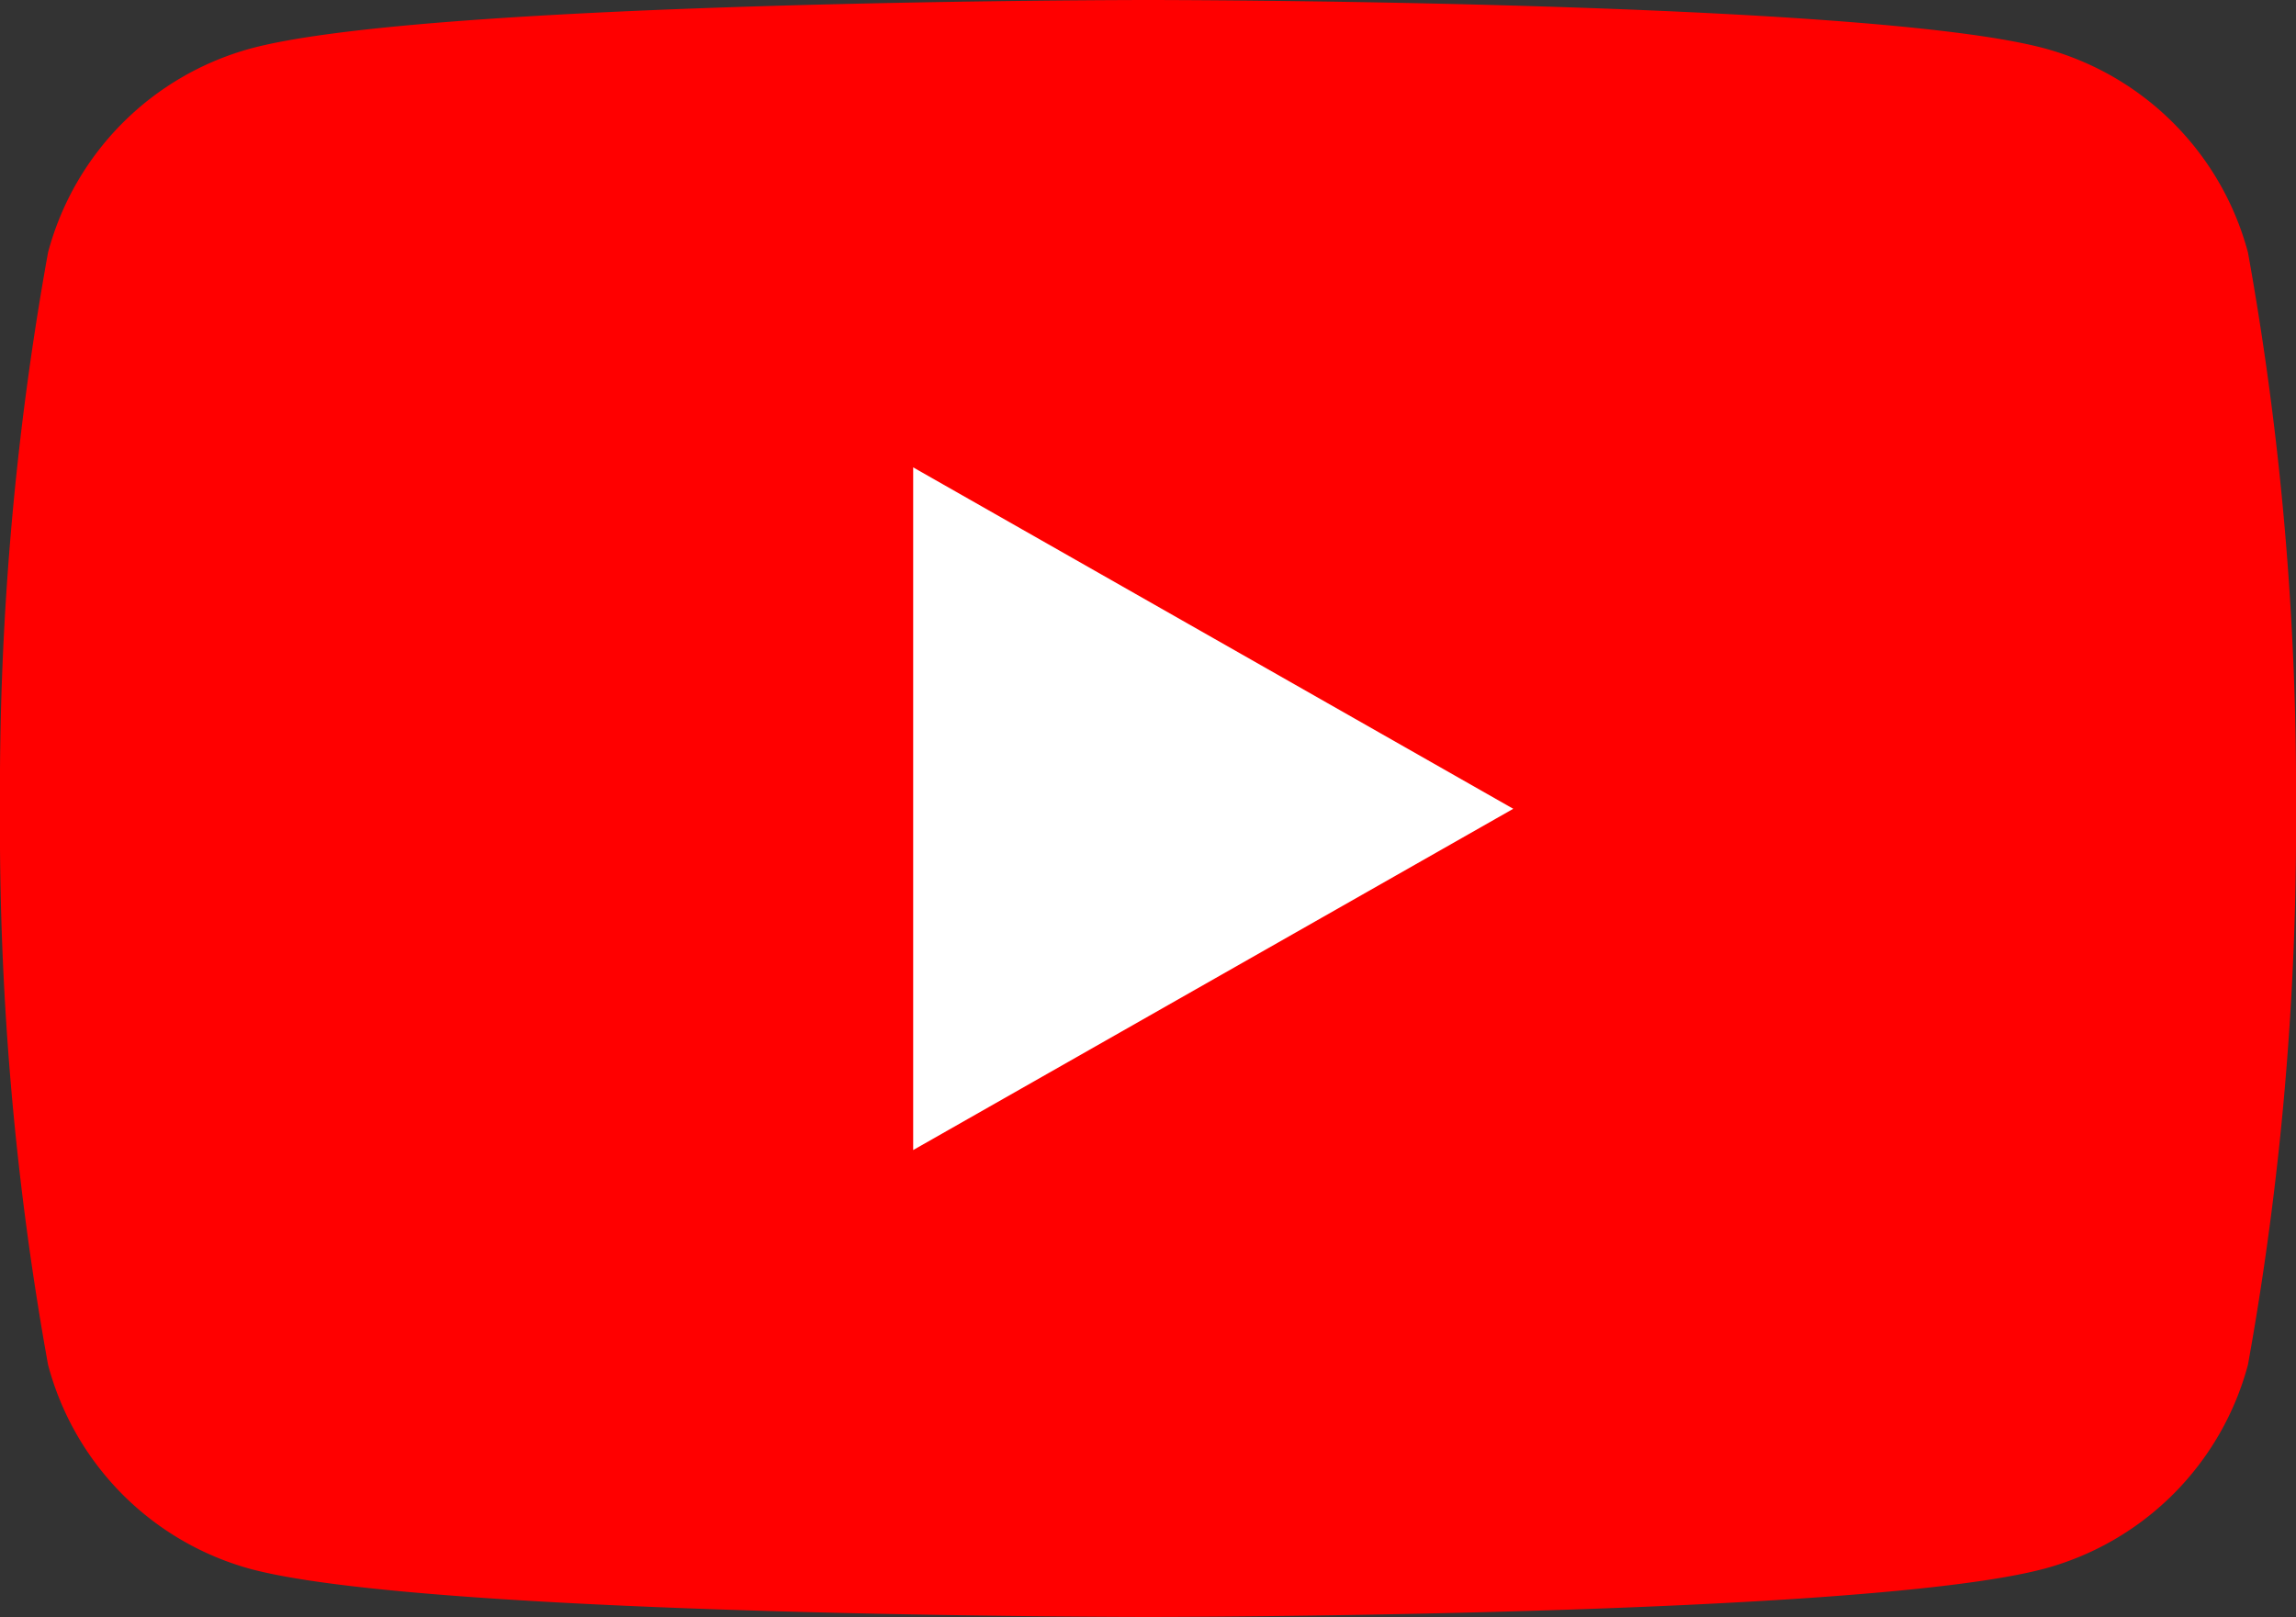
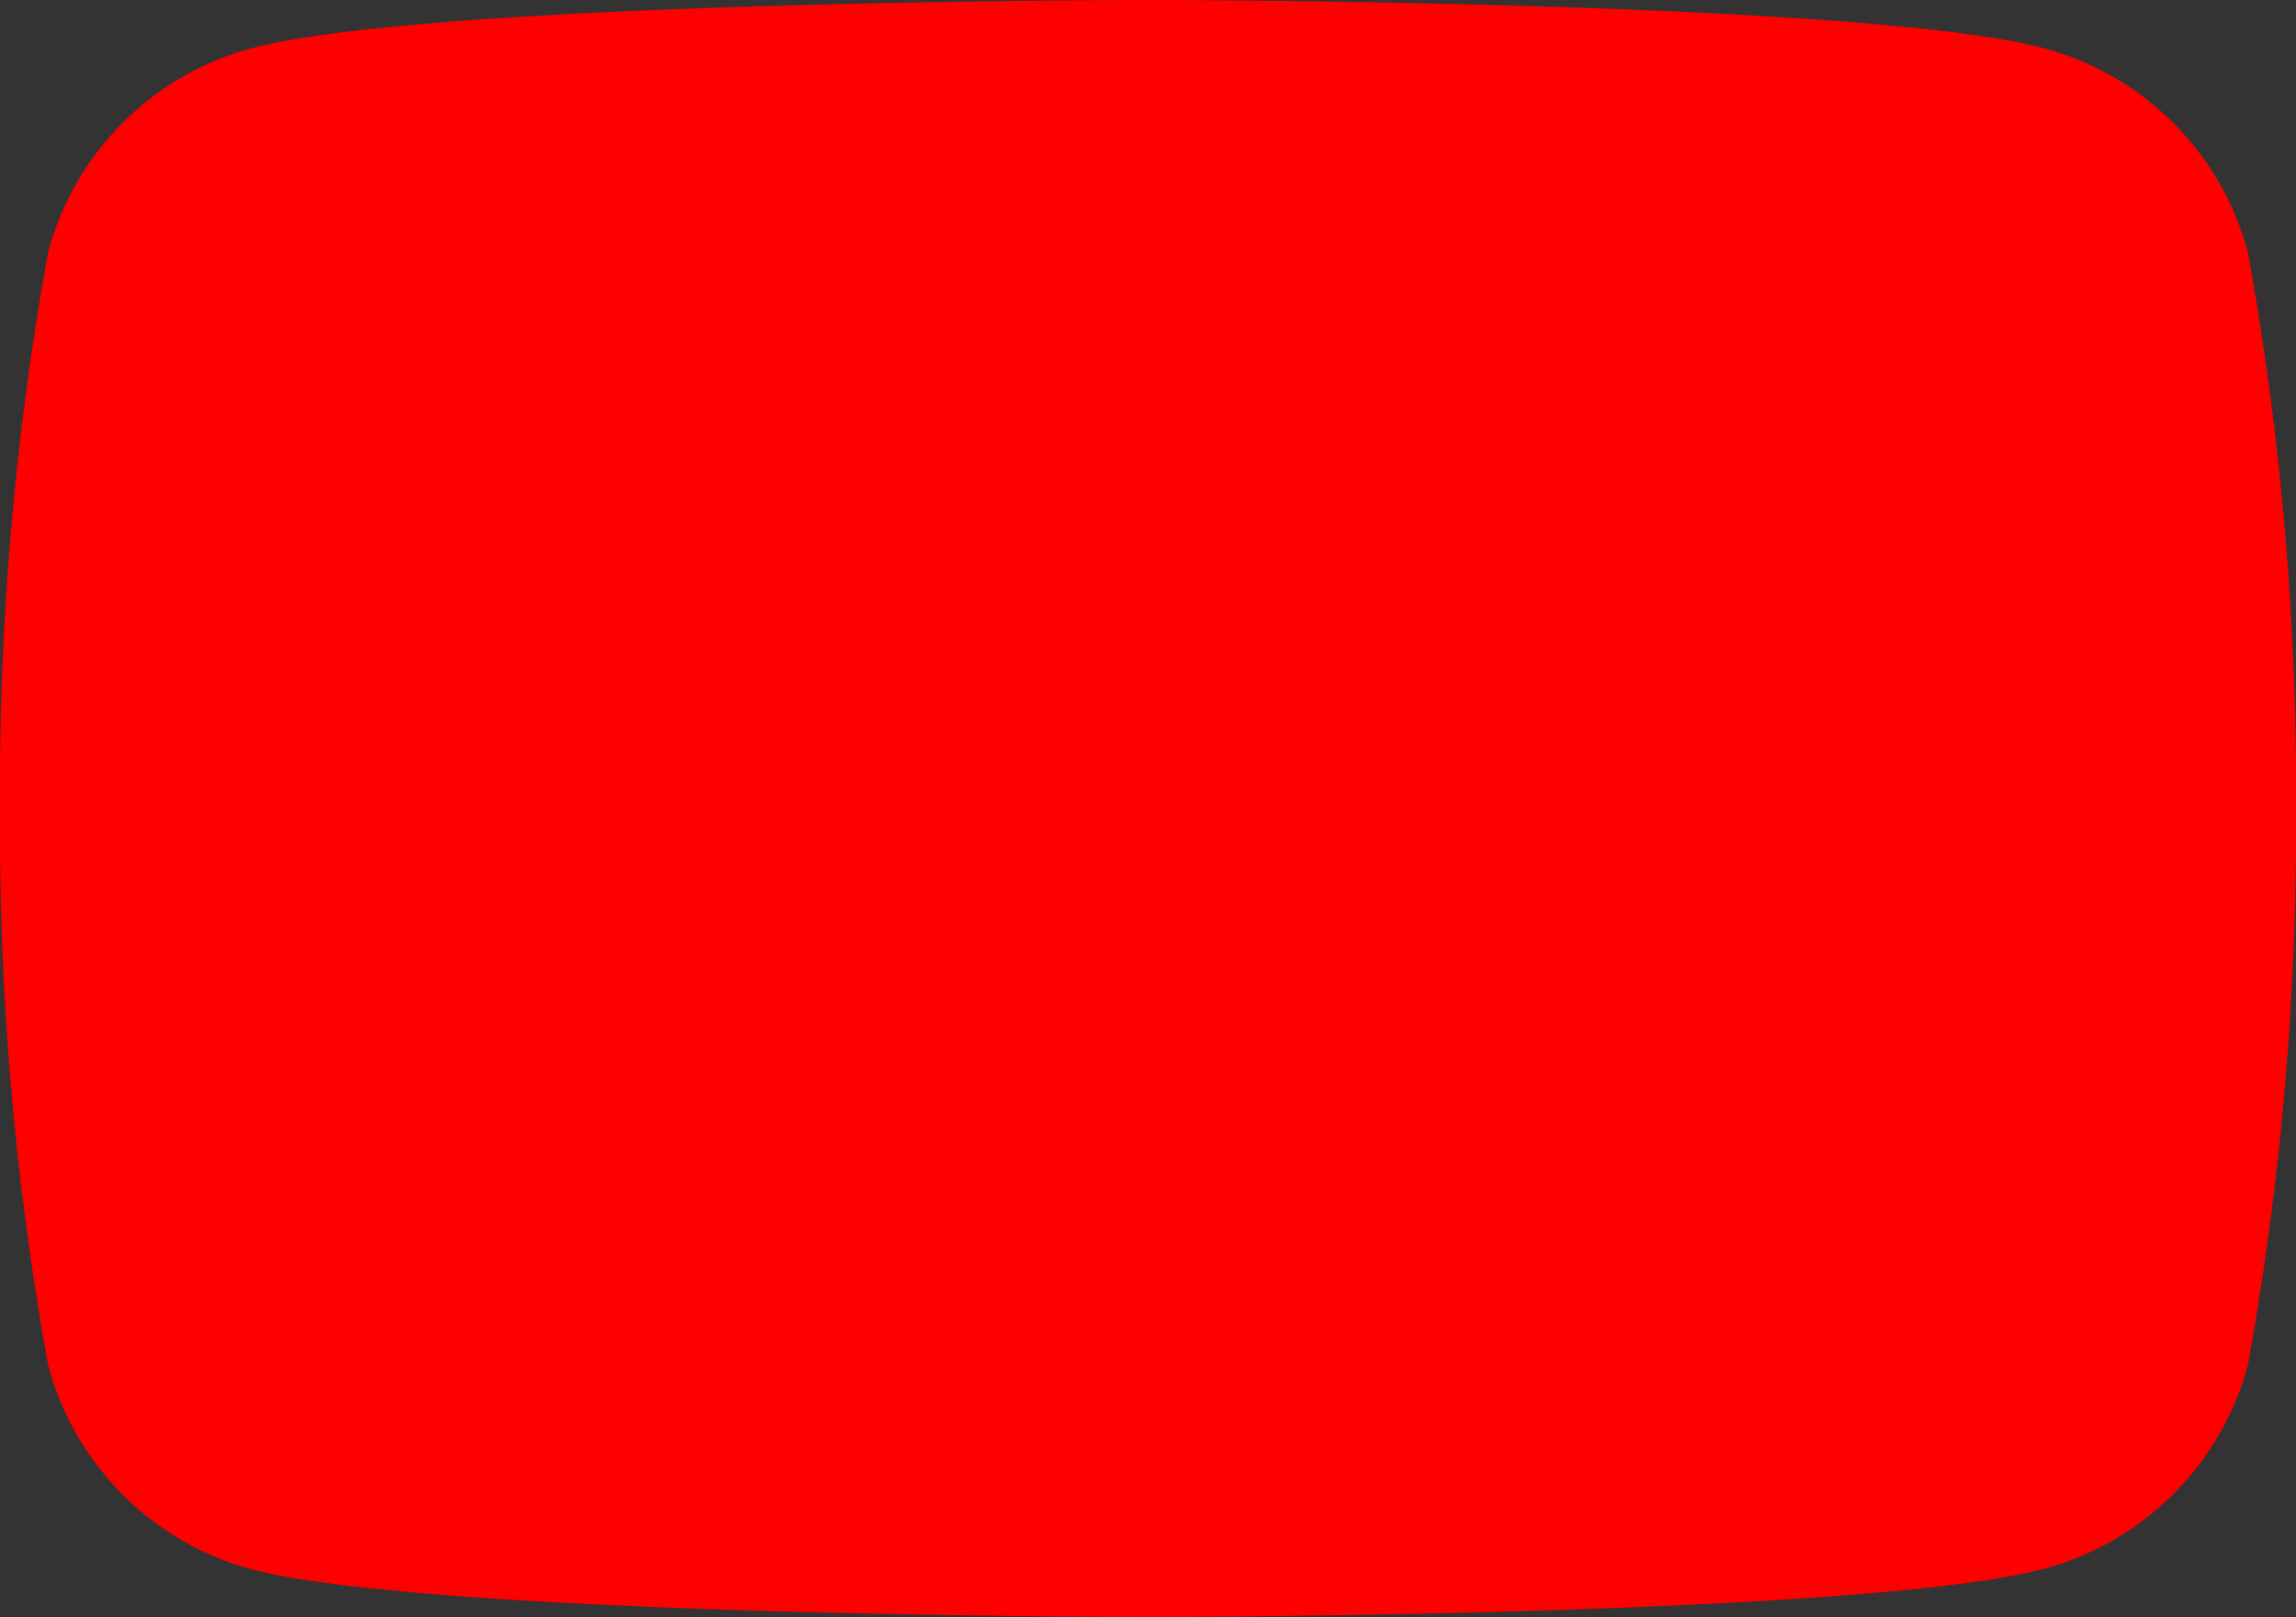
<svg xmlns="http://www.w3.org/2000/svg" width="28.394" height="20.005" viewBox="0 0 28.394 20.005">
  <rect x="0" y="0" width="28.394" height="20.005" fill="#333333" stroke="none" />
  <defs>
    <clipPath id="clip-path">
      <rect id="長方形_353" data-name="長方形 353" width="28.394" height="20.005" transform="translate(0 0)" fill="none" />
    </clipPath>
  </defs>
  <g id="グループ_323" data-name="グループ 323" transform="translate(0 0)" clip-path="url(#clip-path)">
    <path id="パス_2594" data-name="パス 2594" d="M27.8,3.123A3.569,3.569,0,0,0,25.291.6C23.077,0,14.2,0,14.2,0S5.318,0,3.1.6A3.567,3.567,0,0,0,.594,3.123,37.39,37.39,0,0,0,0,10,37.383,37.383,0,0,0,.594,16.88,3.565,3.565,0,0,0,3.1,19.407C5.318,20,14.2,20,14.2,20s8.88,0,11.094-.6A3.567,3.567,0,0,0,27.8,16.88,37.456,37.456,0,0,0,28.394,10,37.463,37.463,0,0,0,27.8,3.123" transform="translate(0 0)" fill="red" />
-     <path id="パス_2595" data-name="パス 2595" d="M9.545,13.33l7.421-4.221L9.545,4.886Z" transform="translate(1.748 0.895)" fill="#fff" />
  </g>
</svg>